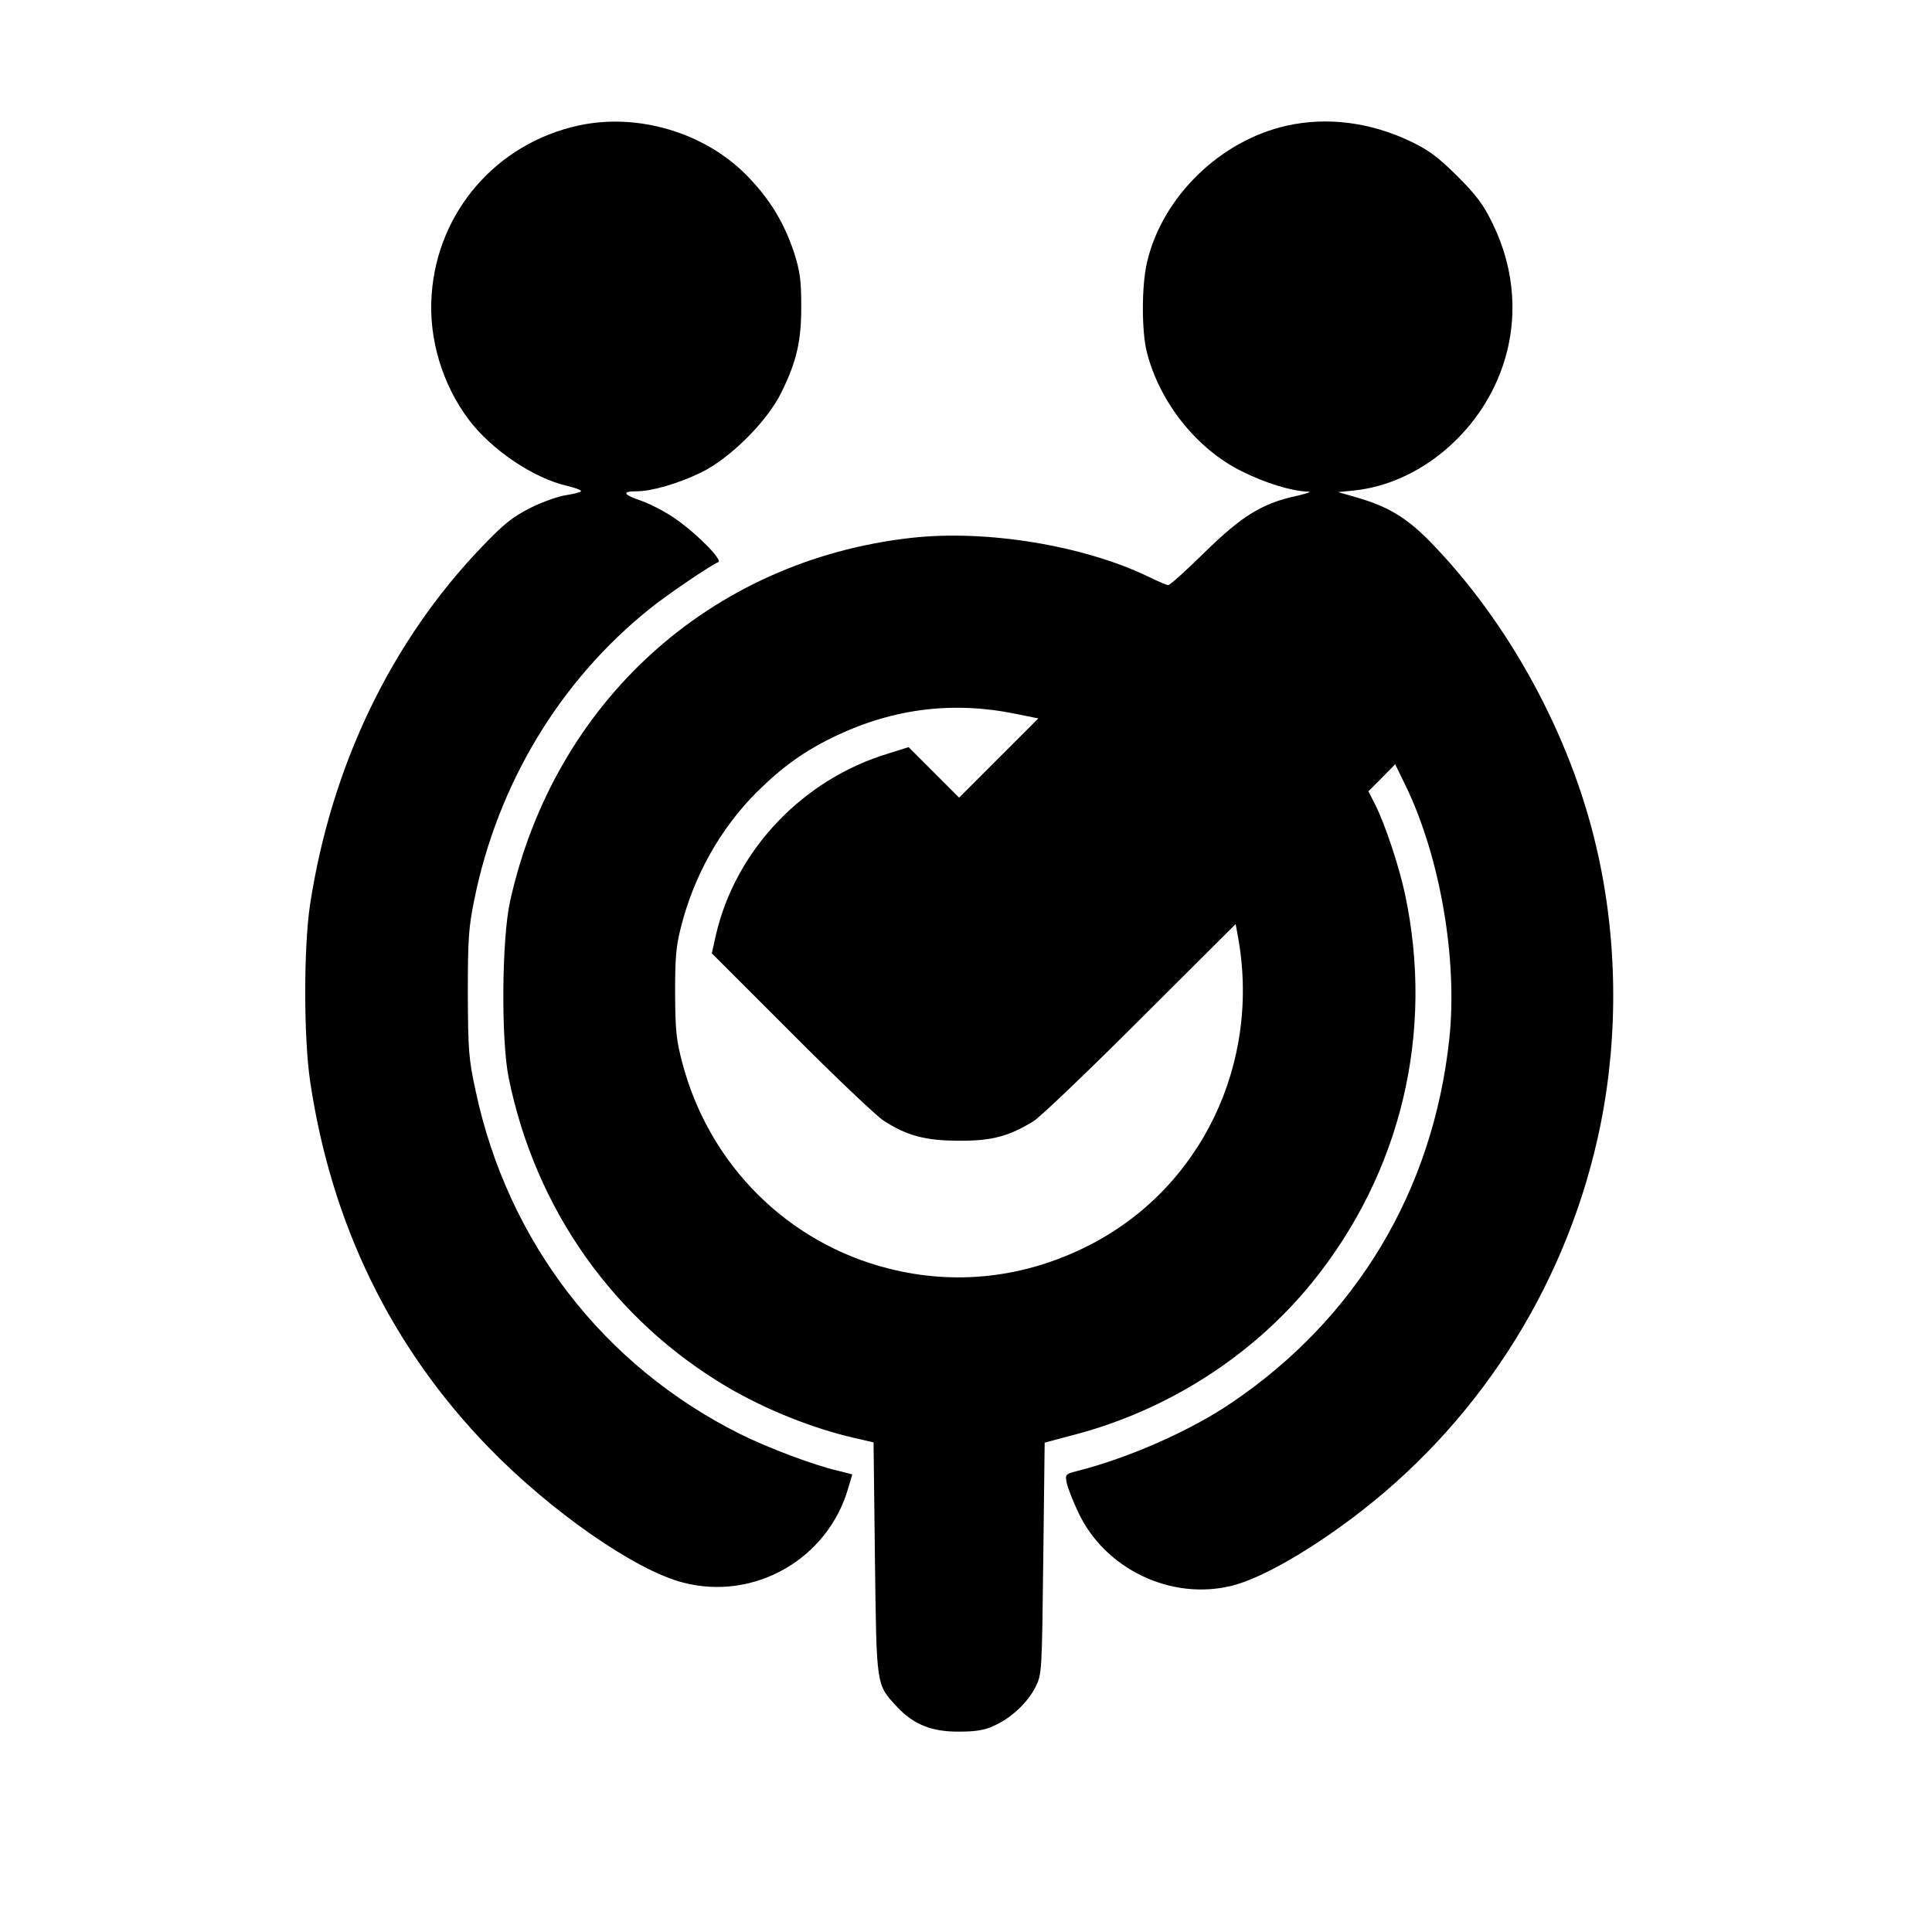
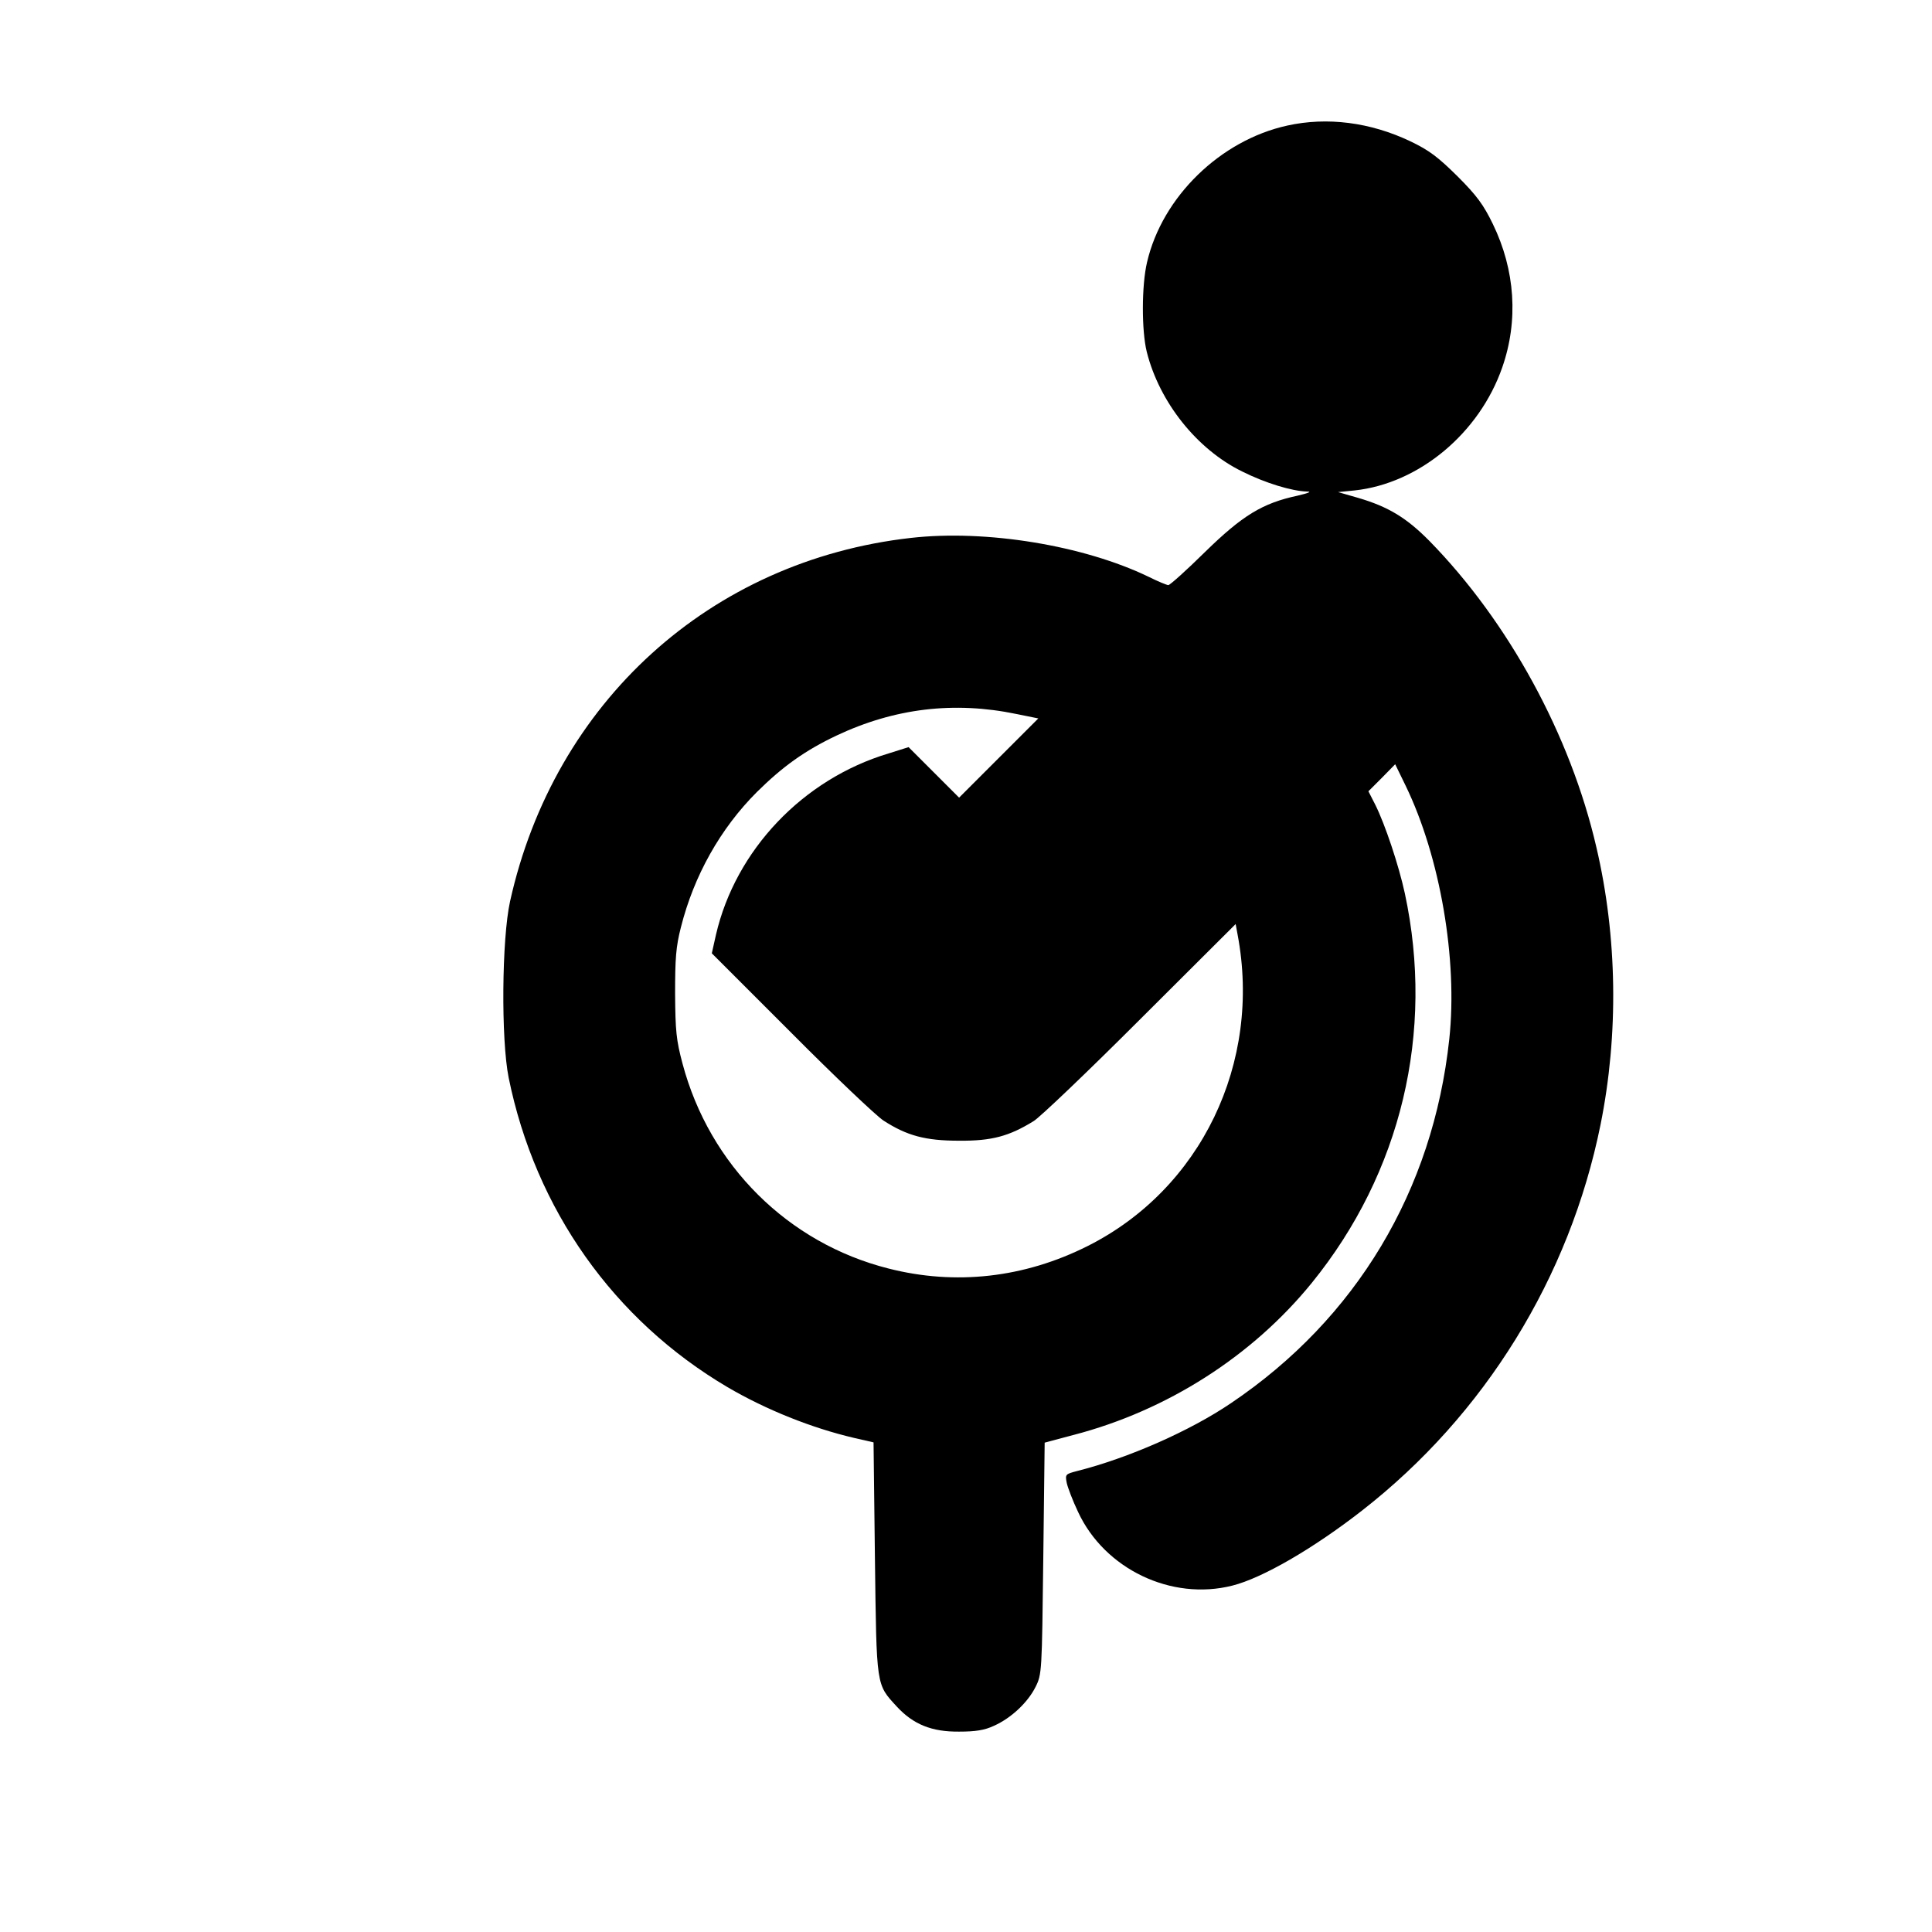
<svg xmlns="http://www.w3.org/2000/svg" version="1.0" width="700pt" height="700pt" viewBox="0 0 700 700" preserveAspectRatio="xMidYMid meet">
  <g transform="translate(0,700) scale(0.1,-0.1)" fill="#000000" stroke="none">
-     <path d="M2095 6545 c-296 -65 -510 -312 -531 -612 -12 -158 38 -325 134 -453 83 -110 235 -213 359 -241 29 -7 50 -15 48 -19 -3 -4 -27 -10 -54 -14 -27 -4 -85 -24 -129 -46 -65 -33 -96 -58 -173 -138 -332 -345 -549 -797 -626 -1302 -23 -157 -23 -481 1 -640 77 -516 294 -961 646 -1324 224 -231 532 -446 705 -490 257 -67 523 84 598 341 l15 51 -51 13 c-88 20 -257 84 -357 134 -495 248 -841 697 -957 1244 -25 115 -27 146 -28 351 0 196 3 240 23 338 85 422 311 796 637 1057 60 49 223 159 247 168 18 6 -70 97 -150 154 -34 25 -92 55 -127 68 -68 23 -74 35 -17 35 53 0 150 28 232 68 105 51 241 186 292 292 55 112 72 187 71 315 0 91 -5 124 -26 190 -37 111 -90 197 -173 281 -153 155 -396 226 -609 179z" />
    <path d="M4664 6545 c-242 -53 -453 -258 -508 -495 -20 -84 -20 -249 -1 -325 46 -183 182 -353 345 -433 86 -43 180 -71 235 -73 19 0 8 -5 -34 -15 -127 -27 -200 -72 -335 -204 -67 -66 -127 -120 -133 -120 -5 0 -37 13 -71 30 -236 114 -589 172 -862 141 -726 -82 -1292 -595 -1452 -1317 -30 -136 -33 -500 -5 -639 97 -477 381 -878 793 -1121 140 -82 305 -148 459 -184 l70 -16 5 -419 c6 -470 4 -456 79 -538 60 -65 127 -92 226 -91 59 0 92 5 126 21 63 28 123 85 151 141 23 46 23 54 28 466 l5 419 105 28 c338 88 647 285 863 551 324 399 445 908 337 1411 -22 102 -72 251 -107 321 l-25 49 49 49 48 49 38 -78 c125 -258 189 -630 158 -918 -59 -549 -337 -1013 -791 -1319 -149 -101 -372 -199 -558 -246 -42 -11 -43 -12 -37 -43 4 -18 22 -65 41 -105 96 -207 338 -323 559 -267 108 27 293 134 470 272 444 346 752 844 864 1398 66 327 61 681 -15 1005 -94 407 -319 818 -605 1110 -83 84 -149 124 -258 156 l-73 21 60 6 c233 25 452 207 535 446 59 169 47 352 -34 519 -34 70 -58 103 -128 173 -71 70 -102 94 -171 127 -145 69 -301 89 -446 57z m-981 -2132 l79 -16 -144 -144 -143 -143 -91 91 -92 92 -73 -23 c-310 -93 -554 -350 -625 -657 l-15 -67 288 -288 c158 -159 309 -302 334 -318 85 -55 152 -73 274 -73 118 -1 181 16 270 71 22 13 196 179 386 369 l346 345 7 -38 c88 -465 -133 -923 -544 -1129 -229 -115 -478 -143 -721 -81 -364 92 -648 374 -746 742 -23 86 -26 119 -27 254 0 127 3 170 21 240 47 187 143 358 275 490 93 92 173 150 289 205 210 99 426 125 652 78z" />
  </g>
</svg>